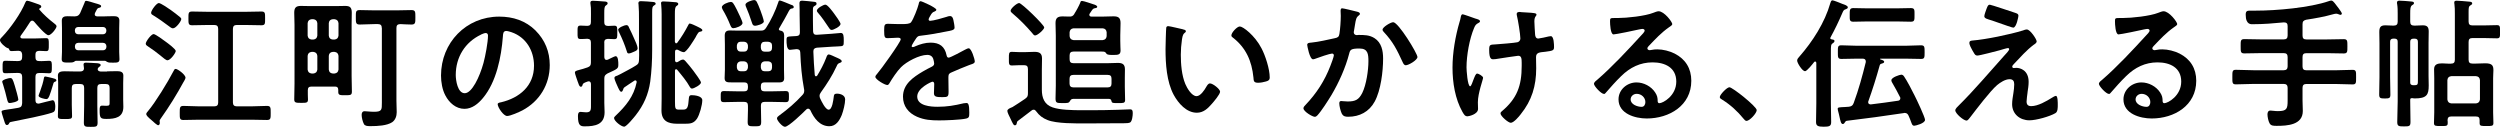
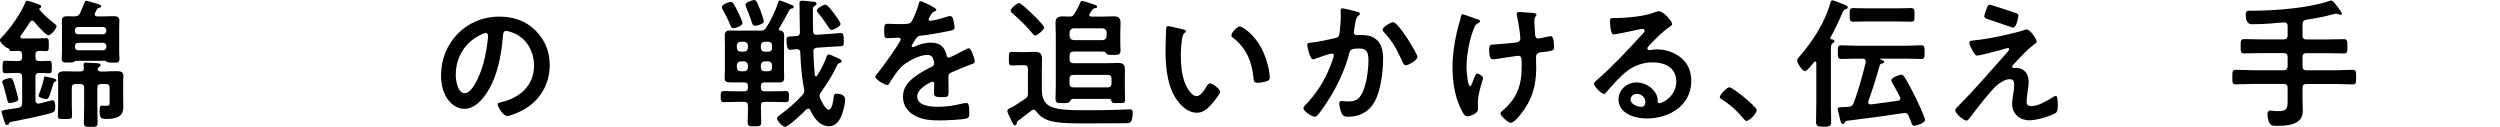
<svg xmlns="http://www.w3.org/2000/svg" id="_レイヤー_2" viewBox="0 0 451.34 22.9">
  <g id="_レイヤー_1-2">
    <path d="m6.41,18.14c0,.33.13.56.48.56h.15c.3-.08,2.38-.61,2.46-.61.43,0,.48.86.48,1.17,0,.76-.15.94-.61,1.09-1.54.51-5.24,1.24-6.94,1.57-.53.1-.66.1-.76.3s-.18.35-.43.35c-.18,0-.25-.13-.35-.35-.1-.33-.61-1.82-.61-2.05,0-.2.08-.25,1.14-.41.46-.08,1.06-.13,1.9-.3.51-.1.63-.3.68-.84v-4.74c0-.51-.23-.71-.71-.71h-.33c-.71,0-1.44.05-1.98.05s-.51-.3-.51-1.11-.03-1.14.51-1.14,1.24.05,1.98.05h.33c.48,0,.71-.2.71-.71v-.46c-.05-.48-.2-.66-.68-.68-.15,0-1.14.05-1.22.05-.25,0-.41-.08-.46-.35-.05-.13-.1-.15-.23-.18-.43-.1-1.42-1.01-1.42-1.44,0-.23.25-.46.41-.61C1.87,5.12,3.8,2.38,4.58.43c.08-.15.15-.3.33-.3.3,0,1.75.56,2.13.68.18.08.41.15.41.38,0,.15-.1.23-.25.3-.08.03-.13.08-.13.18,0,.03.03.05.05.08.73.86,1.72,1.75,2.61,2.43.18.15.48.35.48.56,0,.38-.96,1.62-1.47,1.62s-2.2-2-2.56-2.43c-.1-.1-.2-.2-.38-.2s-.3.13-.38.25c-.66,1.01-.94,1.49-1.65,2.43-.05.08-.1.15-.1.23,0,.23.18.3.38.3h2.46c.63,0,1.39-.05,1.82-.05.51,0,.48.33.48,1.17s.03,1.17-.48,1.17c-.3,0-.89-.05-1.27-.05-.48.03-.66.23-.66.68v.46c0,.51.2.71.68.71.63.03,1.27-.05,1.77-.05.53,0,.51.3.51,1.14s0,1.11-.51,1.11c-.53,0-1.17-.08-1.77-.05-.48,0-.68.2-.68.71v4.26Zm-4.64.46c-.33,0-.38-.2-.58-1.01-.13-.53-.3-1.29-.66-2.41-.05-.1-.13-.35-.13-.46,0-.33,1.17-.63,1.44-.63.35,0,.46.15.84,1.42.13.38.63,2.2.63,2.46,0,.43-1.37.63-1.54.63Zm8.16-3.85c-.23.08-.28.25-.33.46-.63,2.08-.81,2.68-1.22,2.68-.23,0-1.42-.23-1.42-.61,0-.05.15-.48.28-.79.3-.79.56-1.65.71-2.48.03-.13.1-.2.25-.2s1.09.25,1.32.3c.28.08.66.13.66.41,0,.18-.23.23-.25.23Zm9.4-1.87c.58,0,1.14-.03,1.72-.03s1.22.05,1.22.79c0,.28-.03.76-.03,1.34v3.04c0,.43.03.84.03,1.27,0,1.92-1.47,2.18-3.04,2.18-1.09,0-1.24-.15-1.24-1.54,0-.46,0-.86.43-.86.25,0,.51.03.79.03.61,0,.58-.18.58-.71v-2.51c0-.51-.2-.71-.68-.71h-.86c-.48,0-.68.2-.68.71v3.27c0,.99.05,2,.05,2.99,0,.76-.28.76-1.24.76s-1.24,0-1.24-.76c0-.99.05-2,.05-2.99v-3.27c0-.51-.2-.71-.68-.71h-.84c-.51,0-.71.2-.71.71v3.07c0,.68.05,1.34.05,2.03,0,.51-.33.51-1.27.51-1.01,0-1.29,0-1.29-.53,0-.58.05-1.29.05-2v-3.93c0-.58-.05-.96-.05-1.37,0-.73.63-.79,1.22-.79s1.14.03,1.72.03h1.11c.38,0,.66-.15.66-.58-.03-.15-.08-.56-.08-.66,0-.3.2-.35.46-.35.48,0,1.49.08,2,.1.2.03.63.05.63.33,0,.18-.13.25-.3.36-.13.1-.23.23-.23.41,0,.33.38.41.63.41h1.06Zm-.41-9.93c.56,0,1.09-.03,1.62-.03.58,0,1.01.13,1.01.79,0,.48-.03.94-.03,1.39v4.28c0,.43.05.91.05,1.32,0,.66-.51.61-1.27.61-.33,0-.71.02-.99-.15-.08-.05-.25-.18-.35-.18h-5.24c-.13,0-.25.1-.35.18-.25.15-.66.13-.96.13-.76,0-1.27.05-1.27-.61,0-.41.05-.89.05-1.32v-4.25c0-.46-.03-.91-.03-1.37,0-.66.41-.81.99-.81.43,0,.89.03,1.32.03.53-.03.73-.13.99-.58.35-.81.46-1.06.79-1.85.05-.18.1-.38.3-.38.28,0,1.29.33,1.62.43.63.18,1.09.28,1.09.53,0,.18-.15.25-.3.28-.23.05-.35.1-.48.33-.1.2-.2.41-.33.63-.03.08-.05.15-.05.23,0,.28.2.35.43.38h1.39Zm.28,2.53c0-.35-.25-.61-.61-.61h-4.46c-.38,0-.61.25-.61.61v.1c0,.35.23.61.61.61h4.46c.35,0,.61-.25.61-.61v-.1Zm-5.67,2.99c0,.36.23.61.61.61h4.46c.35,0,.61-.25.61-.61v-.13c0-.35-.25-.61-.61-.61h-4.46c-.38,0-.61.25-.61.61v.13Z" />
-     <path d="m30.24,10.89c-.25,0-.76-.43-1.09-.71-.08-.08-.13-.13-.18-.15-.71-.58-1.44-1.12-2.18-1.6-.18-.13-.48-.28-.48-.53,0-.43,1.01-1.75,1.42-1.75.33,0,1.87,1.14,2.2,1.39.35.25,1.8,1.32,1.8,1.67,0,.33-.94,1.67-1.49,1.67Zm2.94,3.83c-1.24,2.28-2.61,4.51-4.13,6.64-.08.13-.23.3-.23.46,0,.1.03.23.03.38,0,.2-.1.41-.3.41-.18,0-.84-.58-1.24-.96-.15-.13-.25-.23-.33-.28-.18-.15-.58-.53-.58-.79,0-.18.23-.41.35-.56,1.27-1.49,3.57-5.24,4.51-7.07.2-.38.25-.51.46-.51.33,0,1.77,1.01,1.77,1.6,0,.15-.23.56-.3.68Zm-1.95-9.6c-.23,0-.58-.25-.76-.41-.84-.63-1.82-1.34-2.71-1.88-.25-.15-.48-.25-.48-.51,0-.46.99-1.77,1.39-1.77.35,0,1.82,1.01,2.18,1.27.56.41,1.11.81,1.65,1.27.1.1.23.2.23.35,0,.38-.96,1.67-1.49,1.67Zm7.45,14.08c.51,0,.71-.23.71-.71V5.22c0-.51-.23-.71-.71-.71h-1.11c-.96,0-1.92.05-2.89.05-.68,0-.66-.33-.66-1.24s-.03-1.24.66-1.24c.96,0,1.93.05,2.89.05h6.74c.96,0,1.92-.05,2.89-.05.68,0,.66.3.66,1.24s.03,1.24-.66,1.24c-.96,0-1.93-.05-2.89-.05h-1.55c-.48,0-.71.2-.71.71v13.27c0,.48.23.71.71.71h2.56c.96,0,1.92-.08,2.89-.08.68,0,.66.35.66,1.27s.03,1.27-.66,1.27c-.96,0-1.93-.05-2.89-.05h-9.32c-.96,0-1.93.05-2.89.05-.68,0-.66-.3-.66-1.27s0-1.27.68-1.27c.96,0,1.92.08,2.86.08h2.69Z" />
-     <path d="m61.06,16.19c0-.41-.2-.56-.58-.56h-4.23c-.48,0-.68.18-.68.68-.03.53.03,1.09.03,1.65,0,.61-.28.61-1.24.61s-1.24-.03-1.24-.63c0-.96.05-1.92.05-2.86V4.51c0-.73-.05-1.47-.05-2.2,0-.89.28-1.24,1.19-1.24.58,0,1.17.03,1.75.03h4.51c.58,0,1.17-.03,1.75-.03.84,0,1.19.25,1.19,1.22,0,.73-.03,1.47-.03,2.23v9.17c0,.94.05,1.87.05,2.84,0,.66-.25.66-1.22.66-.84,0-1.24.03-1.24-.58v-.41Zm-3.77-12.01c-.05-.43-.28-.66-.71-.71h-.33c-.43.05-.66.28-.71.71v2.25c.05.43.28.66.71.71h.33c.43-.05.66-.28.71-.71v-2.25Zm-1.04,5.19c-.43.05-.66.28-.71.71v2.48c.05.43.28.66.71.71h.33c.43-.05.66-.28.71-.71v-2.48c-.05-.43-.28-.66-.71-.71h-.33Zm4.15-2.23c.43-.05.66-.28.71-.71v-2.25c-.05-.43-.28-.66-.71-.71h-.33c-.46.05-.66.28-.71.71v2.25c.05.43.25.66.71.71h.33Zm-1.04,5.42c.05.43.25.66.71.71h.33c.43-.05.66-.28.71-.71v-2.48c-.05-.43-.28-.66-.71-.71h-.33c-.46.05-.66.28-.71.71v2.48Zm9.57-7.5c0-.51-.23-.71-.71-.71h-.58c-.89,0-1.8.08-2.69.08-.73,0-.71-.35-.71-1.32s-.03-1.29.71-1.29c.89,0,1.8.05,2.69.05h3.93c.91,0,1.8-.05,2.71-.05.73,0,.71.33.71,1.29s.03,1.32-.71,1.32c-.51,0-1.44-.05-2.03-.08-.51.03-.68.23-.68.71v13.12c0,.68.05,1.39.05,2.08s-.23,1.39-.81,1.8c-.94.63-2.66.71-3.8.71h-.25c-.41,0-.89-.03-1.06-.38-.23-.41-.41-1.19-.41-1.65,0-.35.13-.66.53-.66.38,0,.96.1,1.7.1,1.44,0,1.42-.36,1.42-1.65V5.07Z" />
    <path d="m96.69,5.52c1.7,1.7,2.56,3.82,2.56,6.23,0,3.52-1.85,6.54-4.94,8.18-.58.3-2.15,1.01-2.76,1.01-.66,0-1.7-1.57-1.7-2.13,0-.25.38-.3.63-.35,3.32-.79,5.93-2.96,5.93-6.59,0-2.71-1.42-5.14-4.05-6.05-.23-.08-.73-.23-.96-.23-.58,0-.58.56-.61.99-.28,3.7-1.17,8.21-3.6,11.12-.84,1.01-1.95,1.95-3.34,1.95-1.55,0-2.76-1.11-3.44-2.41-.56-1.04-.79-2.41-.79-3.6,0-5.93,4.53-10.64,10.51-10.64,2.48,0,4.76.73,6.56,2.51Zm-9.85.73c-2.89,1.37-4.56,4.08-4.56,7.29,0,.94.33,3.29,1.62,3.29s2.68-2.89,3.39-5.47c.33-1.22.81-3.72.81-4.94,0-.25-.13-.46-.41-.46-.2,0-.66.18-.86.28Z" />
-     <path d="m109.1,7.7v2.61c.03.28.1.51.41.51.08,0,.15-.03.23-.05.05-.03.18-.08.3-.15.41-.2.99-.48,1.11-.48.48,0,.48,1.14.48,1.47,0,.76-.05.79-1.95,1.65-.46.28-.58.43-.58.96v4.36c0,.56.05,1.11.05,1.67,0,2.25-1.72,2.56-3.57,2.56-.73,0-1.24-.08-1.24-1.82,0-.36.03-.79.48-.79.1,0,.76.08,1.01.08.94,0,.86-.53.86-1.6v-3.47c0-.28-.1-.53-.41-.53-.08,0-.15.03-.23.05-.76.28-.79.33-.89.63-.05.18-.1.3-.3.3-.23,0-.35-.3-.48-.71-.03-.05-.05-.13-.08-.2-.08-.23-.51-1.44-.51-1.62,0-.28.13-.33.86-.53.35-.1.81-.2,1.42-.43.48-.18.61-.38.61-.91v-3.55c0-.48-.18-.68-.66-.71-.15.03-1.17.05-1.22.05-.58,0-.53-.35-.53-1.19,0-.89-.05-1.24.53-1.24.33,0,.84.05,1.22.05.48,0,.66-.23.66-.71v-.3c0-.73.03-1.47,0-2.23-.03-.25-.1-.76-.1-.91,0-.35.23-.38.51-.38.3,0,1.62.1,1.98.13.23,0,.63.03.63.33,0,.2-.18.28-.33.41-.25.15-.28.56-.28,1.37v1.6c0,.51.18.68.68.71.25,0,.94-.05,1.14-.05.58,0,.53.38.53,1.24,0,.81.05,1.19-.53,1.19-.13,0-.94-.03-1.17-.05-.46.05-.66.18-.66.71Zm6.26,1.29V3.45c0-.89,0-1.75-.08-2.63,0-.08-.03-.15-.03-.23,0-.33.2-.38.48-.38.35,0,1.87.1,2.23.15.18.03.41.08.41.3,0,.18-.13.23-.3.33-.3.18-.33.43-.33,1.24v6.76c0,1.92-.1,3.85-.35,5.75-.33,2.3-1.17,4.21-2.61,6.05-.3.38-1.67,2.08-2.1,2.08-.51,0-1.82-1.01-1.82-1.57,0-.15.18-.3.28-.41,1.85-1.75,3.29-3.5,3.8-6.03.02-.18-.05-.35-.25-.35-.08,0-.13.03-.2.08-.3.2-1.52.99-1.75,1.17-.18.15-.18.23-.25.43-.05.15-.15.38-.33.38-.25,0-.46-.53-.56-.73-.15-.33-.68-1.47-.68-1.75s.25-.35.51-.43c.2-.08.41-.2.61-.3.91-.51,1.87-.96,2.74-1.52.43-.25.56-.46.58-.96.05-.63.02-1.24.02-1.88Zm-1.82-4.05c.33.66.66,1.34.96,2.05.18.38.61,1.32.61,1.7s-.25.48-.73.68c-.23.1-.61.28-.86.28-.23,0-.3-.15-.35-.36-.41-1.29-.81-2.23-1.39-3.44-.05-.1-.18-.35-.18-.48,0-.38,1.17-.84,1.47-.84.28,0,.38.18.48.41Zm8.33,2.63c0,.1.05.25.2.25.1,0,.13-.03.2-.1.76-1.01,1.42-2.1,2-3.22.08-.15.13-.25.25-.25.23,0,.96.35,1.19.46.71.35,1.09.51,1.09.76,0,.18-.25.23-.38.25-.28.03-.33.13-.66.66-.08.13-.13.23-.2.38-.28.46-1.6,2.66-2.1,2.66-.3,0-.79-.25-1.06-.41-.08-.03-.13-.05-.23-.05-.23,0-.3.18-.3.38v1.54c0,.18.08.36.3.36.08,0,.15-.05.23-.08.23-.15.61-.41.91-.41.15,0,.3.13.41.25.51.58.99,1.14,1.44,1.75.35.48,1.39,1.85,1.39,2.15,0,.41-1.29,1.09-1.6,1.09-.2,0-.28-.1-.38-.25-.63-1.14-1.49-2.15-2.31-3.14-.08-.08-.1-.1-.2-.1-.08,0-.2.05-.2.28v5.57c0,1.29.05,1.44.76,1.44h.68c.81,0,.94-.38,1.06-2,.03-.43.13-.61.48-.61.58,0,1.95.15,1.95.91,0,.86-.48,2.61-.96,3.34-.58.84-1.19.91-2.13.91h-1.44c-1.67,0-2.84-.51-2.84-2.41,0-.71.03-1.42.03-2.13V2.61c0-.63-.03-1.24-.08-1.77,0-.1-.03-.18-.03-.28,0-.25.2-.3.43-.3.41,0,1.6.08,2.05.13.23,0,.63.03.63.33,0,.18-.13.23-.33.38-.25.18-.28.63-.28,1.42v5.07Z" />
    <path d="m138.07,14.87c-.51,0-.71.2-.71.71v.2c0,.51.2.71.71.71h1.14c.86,0,1.72-.05,2.61-.05.61,0,.61.25.61,1.01,0,.68,0,.99-.58.99-.89,0-1.75-.05-2.63-.05h-1.14c-.51,0-.71.2-.71.71,0,.96.05,1.93.05,2.89,0,.79-.23.81-1.22.81s-1.22-.03-1.22-.81c0-.96.08-1.92.05-2.89,0-.51-.2-.71-.71-.71h-1.01c-.86,0-1.75.05-2.61.05-.61,0-.58-.3-.58-.99s-.03-1.01.58-1.01c.86,0,1.75.05,2.61.05h1.01c.51,0,.71-.2.71-.71v-.2c0-.51-.2-.71-.71-.71h-2.33c-.63,0-1.17,0-1.17-.76,0-.51.05-1.01.05-1.52v-4.53c0-.53-.03-1.06-.03-1.6,0-.68.25-.96.94-.96.51,0,1.04.03,1.57.03h3.93c.56,0,.76-.08,1.06-.56.79-1.19,1.72-3.14,2.15-4.51.05-.18.1-.38.3-.38.15,0,1.77.66,2.05.79.2.05.46.15.46.41,0,.18-.18.25-.33.25-.35.05-.41.18-.79.91-.28.51-.71,1.34-1.52,2.69-.03.05-.05.08-.05.15,0,.15.15.23.28.25.51.08.68.41.68.89,0,.56-.03,1.11-.03,1.65v4.53c0,.51.03,1.01.03,1.52,0,.79-.56.76-1.17.76h-2.36Zm-5.67-9.78c-.35,0-.43-.28-.56-.56-.38-.96-.84-1.9-1.37-2.79-.05-.13-.15-.3-.15-.43,0-.53,1.27-.96,1.6-.96.35,0,.48.18,1.09,1.37.2.41,1.04,2.1,1.04,2.43,0,.53-1.24.94-1.65.94Zm2.63,3.12c-.05-.43-.28-.63-.71-.68h-.58c-.43,0-.66.25-.71.68v.43c.05.43.28.68.71.68h.58c.43,0,.66-.25.71-.68v-.43Zm0,3.57c-.05-.43-.28-.66-.71-.71h-.58c-.43.05-.66.28-.71.71v.41c.05.43.28.68.71.68h.58c.43,0,.66-.25.71-.68v-.41Zm1.24-7.14c-.35,0-.43-.28-.53-.58-.35-1.11-.66-1.87-1.11-2.96-.03-.08-.05-.18-.05-.25,0-.46,1.27-.84,1.54-.84.43,0,.53.25,1.17,1.88.13.33.61,1.7.61,1.98,0,.46-1.29.79-1.62.79Zm2.43,4.69c.43,0,.68-.25.68-.68v-.43c0-.43-.25-.63-.68-.68h-.63c-.46,0-.66.25-.71.68v.43c.05.43.25.68.71.68h.63Zm-1.34,2.86c.05.43.25.68.71.68h.63c.43,0,.68-.25.68-.68v-.41c0-.43-.25-.66-.68-.71h-.63c-.46.05-.66.28-.71.71v.41Zm9.73,1.34c.03.13.1.25.23.25.1,0,.18-.08.23-.15.61-1.01,1.17-2.05,1.6-3.17.1-.28.2-.63.48-.63.23,0,.99.38,1.22.48.51.23,1.11.43,1.11.76,0,.18-.25.25-.38.3-.33.13-.38.23-.56.63-.76,1.65-1.75,3.19-2.81,4.66-.15.2-.25.41-.25.66,0,.18.05.28.1.43.23.51.96,2.05,1.54,2.05.66,0,.84-1.75.91-2.23.05-.43.05-.66.63-.66s1.44.28,1.44,1.04-.33,2.08-.61,2.81c-.41.99-1.04,2.03-2.23,2.03-1.75,0-2.79-1.47-3.44-2.89-.08-.1-.18-.28-.41-.28-.15,0-.23.05-.33.15-.56.56-3.17,3.12-3.85,3.12-.48,0-1.44-1.14-1.44-1.52,0-.23.28-.43.46-.56,1.49-1.09,2.89-2.28,4.13-3.65.23-.25.33-.43.33-.79,0-.1,0-.2-.03-.28-.43-2.36-.58-4.23-.68-6.61-.02-.43-.23-.61-.68-.61-.23.03-1.09.13-1.19.13-.61,0-.61-1.27-.61-1.7,0-.79.03-.68,1.75-.79.46-.03.66-.2.66-.68,0-1.04-.05-2.1-.05-3.17v-.94c0-.43-.03-.96-.03-1.14,0-.33.15-.46.48-.46.28,0,1.75.15,2.1.2.3.03.51.05.51.36,0,.23-.2.3-.38.41-.23.13-.28.25-.28.76,0,1.27,0,2.53.03,3.8.03.43.2.66.66.63l2.63-.18c.35-.03,1.65-.15,1.72-.15.51,0,.53.58.53,1.39v.08c0,.91-.03.91-1.06.96-.28,0-.63.03-1.06.05l-2.74.18c-.46.08-.63.25-.63.71.05,1.39.13,2.79.25,4.18Zm3.04-8.13c-.25,0-.38-.23-.51-.43-.46-.71-1.37-2.03-1.92-2.63-.08-.1-.23-.25-.23-.41,0-.43,1.17-1.09,1.54-1.09.41,0,1.32,1.27,1.57,1.6.23.3,1.17,1.6,1.17,1.88,0,.46-1.27,1.09-1.62,1.09Z" />
    <path d="m169.04,1.77c0,.15-.18.25-.3.3-.41.15-.51.28-.84.86-.08.13-.25.43-.25.58,0,.18.13.25.28.25.51,0,2.41-.53,2.94-.71.18-.08.46-.15.63-.15.43,0,.56.41.63.76.08.33.2,1.01.2,1.37,0,.43-.81.53-1.34.63-1.6.33-3.19.61-4.79.79-.41.05-.51.1-.76.41-.15.2-.86,1.29-.86,1.47,0,.1.1.18.2.18.15,0,.33-.08.46-.15.86-.38,1.82-.66,2.76-.66,1.62,0,2.56.68,2.89,2.28.05.23.13.43.38.43.3,0,2.56-1.22,2.96-1.44.18-.08.46-.25.66-.25.48,0,1.09,1.95,1.09,2.38,0,.3-.28.41-.76.56-.1.05-.23.08-.35.13-1.01.38-2,.81-2.99,1.24-.46.18-.66.33-.66.84v.33c0,.79.03,1.55.03,2.33,0,.91-.13,1.01-1.09,1.01-1.09,0-1.55-.05-1.55-.71,0-.56.05-1.11.05-1.65,0-.23-.08-.43-.33-.43-.13,0-2.74,1.11-2.74,2.68,0,1.7,2.46,1.85,3.67,1.85,1.7,0,3.06-.23,4.71-.63.15-.03.33-.05.51-.05.33,0,.51.28.51,1.72,0,.76-.03.96-.58,1.09-.96.23-3.77.33-4.86.33-1.44,0-2.66-.08-4-.66-1.54-.68-2.53-1.9-2.53-3.62,0-2.28,1.85-3.52,3.6-4.56.51-.3,1.04-.58,1.57-.84.25-.13.46-.28.46-.58,0-.18-.08-.53-.13-.71-.13-.56-.53-.86-1.12-.86-1.42,0-3.75,1.22-4.74,2.23-.73.74-1.6,2.05-2.13,2.96-.08.13-.18.25-.35.25-.46,0-2.15-1.01-2.15-1.47,0-.2.2-.41.33-.56.58-.63,4.25-5.72,4.25-6.21,0-.23-.2-.3-.56-.3-.41,0-.99.08-1.77.08-.56,0-.66-.13-.66-1.42,0-1.01.1-1.17.73-1.17.43,0,1.09.05,1.82.05h.74c.66,0,1.34-.03,1.57-.33.43-.56,1.19-2.53,1.37-3.27.05-.28.1-.53.35-.53.23,0,2.84,1.17,2.84,1.54Z" />
    <path d="m183.55,22.29c-.03.18-.1.33-.33.33-.18,0-.25-.08-.58-.74-.05-.08-.1-.2-.15-.33-.25-.51-.63-1.24-.63-1.52,0-.33.48-.51.71-.61.08-.02.15-.08.23-.1.35-.2,1.82-1.17,2.25-1.47.46-.33.53-.51.53-1.04v-4.33c0-.51-.2-.71-.68-.71h-.91c-.43,0-.86.05-1.32.05-.56,0-.53-.35-.53-1.22,0-.91-.03-1.24.53-1.24.46,0,.89.05,1.32.05h1.11c.56,0,1.11-.05,1.65-.05.89,0,1.37.25,1.37,1.19,0,.71-.03,1.39-.03,2.1v3.55c0,1.47.46,2.69,1.95,3.19,1.34.46,3.5.51,5.32.51h1.65c1.62,0,3.24-.03,4.86-.08.43,0,1.85-.08,2.15-.08.43,0,.48.28.48.71,0,.41-.1,1.42-.46,1.65-.2.13-.73.15-1.19.15h-.58c-2.08,0-4.15.03-6.23.03-1.8,0-5.29.05-6.92-.61-.89-.35-1.49-.81-2.05-1.57-.13-.18-.25-.3-.46-.3-.18,0-.25.05-.38.15-.81.63-1.6,1.24-2.43,1.85-.18.15-.2.18-.25.48Zm3.34-15.88c-.23,0-.43-.28-.56-.46-1.06-1.24-2.23-2.43-3.5-3.5-.15-.13-.38-.3-.38-.51,0-.41,1.14-1.39,1.54-1.39.46,0,4.53,3.95,4.53,4.41,0,.35-1.19,1.44-1.65,1.44Zm7.07-3.93c.33-.48.84-1.44,1.06-1.98.05-.2.1-.33.33-.33.28,0,1.77.51,2.13.63.18.05.61.2.61.43,0,.18-.23.23-.43.25-.23.05-.3.1-.46.28l-.46.68c-.05.08-.08.15-.08.23,0,.25.2.33.41.33h1.93c.68,0,1.34-.05,2.03-.05.91,0,1.27.28,1.27,1.24,0,.71-.05,1.44-.05,2.18v.99c0,.73.05,1.57.05,1.77,0,.79-.51.79-1.34.79-.58,0-1.06,0-1.22-.25-.2-.33-.35-.36-.86-.36h-5.07c-.48,0-.71.2-.71.71v.68c0,.51.23.71.71.71h6.16c.61,0,1.24-.05,1.85-.05.83,0,1.27.25,1.27,1.17,0,.46-.02.94-.02,1.55v1.57c0,.81.05,1.62.05,2.43,0,.58-.43.53-1.24.53-.89,0-1.17.03-1.22-.38-.08-.25-.15-.35-.43-.38h-6.48c-.38,0-.48.23-.66.51-.15.23-.35.25-1.24.25-1.04,0-1.29,0-1.29-.83,0-.79.05-1.55.05-2.33V6.43c0-.81-.05-1.55-.05-2.25,0-.91.36-1.22,1.27-1.22.38,0,.76.03,1.17.03.48.03.71-.08.99-.51Zm-.86,4.05c.05.43.28.66.71.71h5.27c.43-.05.66-.28.71-.71v-.71c-.05-.43-.28-.66-.71-.71h-5.27c-.43.05-.66.28-.71.71v.71Zm7.57,7.7c0-.51-.2-.71-.71-.71h-6.16c-.48,0-.71.2-.71.71v.84c0,.48.23.71.71.71h6.16c.51,0,.71-.23.71-.71v-.84Z" />
    <path d="m213.53,5.29c.2.05.56.1.56.35,0,.15-.1.2-.25.33-.35.28-.38.79-.46,1.22-.13.89-.2,1.77-.2,2.68,0,1.7.15,3.7.81,5.29.3.71,1.14,2.2,2.03,2.2.71,0,1.44-1.11,1.75-1.67.15-.25.35-.63.68-.63.53,0,1.82,1.04,1.82,1.49,0,.48-1.14,1.8-1.49,2.2-.73.84-1.52,1.6-2.71,1.6-1.87,0-3.34-1.7-4.18-3.24-1.27-2.38-1.47-5.57-1.47-8.26,0-.41.08-3.62.13-3.85.03-.2.18-.28.35-.28.33,0,2.2.48,2.63.56Zm10.31-.51c.56,0,2.69,1.6,3.9,3.93.71,1.34,1.49,3.75,1.49,5.27,0,.48-.25.61-.68.73-.41.13-.99.23-1.42.23-.81,0-.79-.35-.84-.96-.3-2.96-1.34-5.37-3.75-7.22-.15-.1-.23-.2-.23-.38,0-.48,1.01-1.6,1.52-1.6Z" />
    <path d="m244.88,2.08c.2.05.63.13.63.41,0,.15-.1.23-.2.3-.48.36-.53.76-.68,1.65-.05.3-.1.66-.18,1.09-.03.08-.05.2-.05.28,0,.35.25.53.56.53.1,0,.2-.03.3-.03,1.04,0,1.98,0,2.89.58,1.27.81,1.55,2.28,1.55,3.67,0,2.33-.41,5.75-1.52,7.78-1.01,1.85-2.74,2.74-4.79,2.74-.56,0-.89-.08-1.17-.61-.2-.43-.43-1.32-.43-1.8,0-.25.08-.43.33-.43s.68.08,1.19.08c1.37,0,2-.3,2.63-1.54.73-1.47,1.11-4.1,1.11-5.72,0-1.27-.08-2.3-1.6-2.3s-1.7.2-1.87.91c-.66,2.56-1.88,5.27-3.22,7.52-.61.99-1.77,2.84-2.53,3.65-.13.13-.28.25-.46.25-.43,0-2.05-.96-2.05-1.54,0-.23.2-.43.35-.58,2-2.1,3.47-4.36,4.51-7.07.13-.3.63-1.67.63-1.9,0-.2-.13-.33-.33-.33-.35,0-2.46.71-2.89.89-.15.05-.38.15-.53.15-.63,0-1.06-2.48-1.06-2.61,0-.38.43-.38.76-.41,1.32-.13,2.91-.51,4.21-.79.51-.1.76-.23.84-.76.15-.89.25-2.36.25-3.27,0-.28-.03-.56-.03-.86,0-.2,0-.51.28-.51.25,0,2.18.48,2.56.58Zm11.02,8.21c0,.56-1.6,1.49-2.1,1.49-.33,0-.46-.33-.58-.58-1.01-2.18-1.7-3.62-3.39-5.42-.1-.1-.23-.25-.23-.43,0-.46,1.47-1.34,1.92-1.34.94,0,4.38,5.65,4.38,6.28Z" />
    <path d="m267.19,3.85c0,.15-.13.2-.25.28-.46.23-.61.43-.81.91-.84,1.98-1.37,4.96-1.37,7.12,0,.48.18,3.42.66,3.42.2,0,.46-.89.56-1.11.25-.63.43-1.19.71-1.19.23,0,1.06.46,1.06.76,0,.33-.94,2.76-.94,4.43,0,.38.03.79.03,1.19,0,.99-1.7,1.34-1.92,1.34-.41,0-.56-.23-.89-.79-1.34-2.36-1.8-5.32-1.8-8s.51-5.67,1.29-8.31c.08-.25.13-.43.18-.71.05-.23.08-.61.38-.61.13,0,1.98.66,2.25.76.51.15.86.23.86.51Zm7.09-1.7c.13,0,.3.05.43.05.79.08,1.57.05,2.33.18.13.02.35.08.35.25,0,.33-.38.28-.38,1.24,0,.79.1,1.57.13,2.36.03.38.15.73.58.73.2,0,1.6-.3,1.88-.38.13-.03.25-.05.38-.05.56,0,.58,1.54.58,1.98,0,.63-.28.66-1.6.84-.91.1-1.65.08-1.65.96,0,.68.03,1.37.03,2.03,0,3.17-.79,5.8-2.79,8.28-.3.41-1.27,1.55-1.8,1.55-.46,0-1.85-1.22-1.85-1.67,0-.2.08-.28.2-.38,2.79-2.33,3.62-4.64,3.62-8.23v-.53c0-.79-.05-1.29-.63-1.29-.2,0-3.17.46-3.62.53-.3.05-.58.1-.89.1-.33,0-.73-.05-.73-1.65,0-.99.1-.99,1.22-1.04.71-.05,3.29-.25,3.88-.38.33-.08.53-.36.53-.68,0-.73-.43-3.37-.63-4.15-.03-.08-.03-.2-.03-.3,0-.25.23-.33.46-.33Z" />
    <path d="m301.89,4.38c0,.18-.28.33-.56.53-1.42.99-2.48,2.15-3.67,3.39-.1.1-.25.28-.25.43,0,.2.2.33.43.33.1,0,.23-.03.33-.05.33-.08.71-.1,1.04-.1,1.01,0,2.2.3,3.12.76,1.98,1.01,3.01,2.71,3.01,4.91,0,4.48-3.98,6.81-8.05,6.81-2.1,0-5.09-.86-5.09-3.45,0-1.75,1.54-3.06,3.24-3.06,1.32,0,2.66.71,3.37,1.8.38.58.46.96.46,1.62.03.18.1.33.3.33.66,0,3.06-1.34,3.06-3.9s-2.08-3.47-4.28-3.47-4.05.89-5.67,2.48c-.99.96-1.9,2-2.81,3.04-.08.1-.15.18-.28.18-.53,0-1.82-1.42-1.82-1.82,0-.3.38-.58.61-.76,2.61-2.25,5.55-5.4,7.88-7.95.2-.2.66-.66.66-.91,0-.23-.23-.3-.43-.3-.13,0-.46.08-.61.1-.61.15-4.18.89-4.58.89-.56,0-.63-1.9-.63-2.33,0-.58.02-.63.79-.63h.61c1.62,0,4.94-.35,6.41-.94.28-.1.68-.28.96-.28,1.01,0,2.48,1.93,2.48,2.36Zm-6.41,12.56c-.56,0-1.09.41-1.09,1.01,0,.91,1.22,1.34,1.98,1.34.48,0,.68-.46.68-.86,0-.79-.68-1.49-1.57-1.49Z" />
    <path d="m312.21,15.75c.58,0,4.94,3.5,4.94,4.13,0,.56-1.27,1.95-1.85,1.95-.2,0-.38-.23-.51-.38-1.09-1.34-2.38-2.53-3.85-3.44-.18-.1-.46-.25-.46-.48,0-.43,1.29-1.77,1.72-1.77Z" />
    <path d="m325.84,12.84c-.46,0-1.39-1.47-1.39-1.9,0-.3.23-.53.41-.73,2.38-2.71,4.58-6.13,5.57-9.62.08-.23.13-.53.41-.53.18,0,1.27.43,1.82.66.28.1.94.28.94.61,0,.2-.25.3-.41.35-.3.1-.38.18-.61.73-.63,1.47-1.32,2.91-2.1,4.33-.03.05-.05.08-.05.13,0,.15.1.2.23.23.2.03.53.05.53.3,0,.2-.15.3-.3.41-.35.2-.35.46-.35,1.52v9.32c0,1.14.05,2.25.05,3.39,0,.71-.3.84-1.34.84s-1.39-.15-1.39-.86c0-1.11.05-2.23.05-3.37v-7.29c0-.1-.05-.25-.2-.25-.1,0-.15.03-.2.1-.25.33-1.29,1.65-1.65,1.65Zm17.25,4.91c0-.1-.03-.18-.08-.25-.38-.79-.89-1.67-1.32-2.43-.1-.15-.23-.38-.23-.58,0-.53,1.54-1.01,1.8-1.01.2,0,.38.15.48.3.53.76,1.5,2.61,1.93,3.5.33.63,1.87,3.9,1.87,4.36,0,.63-1.72,1.06-1.95,1.06-.33,0-.38-.18-.61-.79-.1-.25-.2-.58-.41-1.01-.13-.3-.33-.51-.68-.51-.08,0-.15,0-.23.03-3.42.51-6.84.99-10.26,1.39-.18.03-.23.13-.33.28-.08.13-.18.3-.38.3-.33,0-.43-.56-.61-1.37-.05-.3-.15-.61-.23-.94-.03-.13-.08-.3-.08-.43,0-.28.23-.28,1.32-.33.23-.03.48-.03.71-.05.51-.08.68-.23.86-.68.89-2.41,1.57-4.89,2.18-7.37v-.15c0-.35-.25-.48-.56-.48h-1.06c-.94,0-1.87.05-2.79.05-.66,0-.63-.33-.63-1.24s-.03-1.22.63-1.22c.94,0,1.85.08,2.79.08h8.82c.91,0,1.85-.08,2.76-.08.66,0,.66.3.66,1.24s0,1.22-.63,1.22c-.94,0-1.88-.05-2.79-.05h-4.46c-.15,0-.18.03-.18.08,0,.03.08.05.15.08.41.13.61.23.61.41,0,.2-.23.25-.35.3-.28.08-.38.1-.46.35-.61,2.2-1.29,4.36-2.05,6.48-.03.05-.03.1-.03.18,0,.28.23.38.48.38,1.62-.2,3.27-.41,4.89-.66.23-.02.43-.15.43-.43Zm-5.83-13.88c-.89,0-1.77.05-2.66.05-.71,0-.66-.35-.66-1.22s-.03-1.24.66-1.24c.89,0,1.77.05,2.66.05h5.04c.91,0,1.8-.05,2.68-.05.71,0,.66.35.66,1.24s.03,1.22-.66,1.22c-.89,0-1.77-.05-2.68-.05h-5.04Z" />
    <path d="m366.05,16.67c-.05.41-.18,1.27-.18,1.65,0,.56.25.84.84.84,1.22,0,2.74-.89,3.75-1.52.18-.1.51-.33.71-.33.35,0,.33,1.32.33,1.6,0,.46.03,1.27-.43,1.52-1.04.61-3.47,1.29-4.69,1.29-1.72,0-3.12-1.14-3.12-2.91,0-.68.13-1.34.23-2,.08-.53.15-1.06.15-1.6,0-.58-.23-.91-.84-.91-.79,0-1.67.58-2.25,1.06-1.27,1.09-3.7,4.31-4.81,5.75-.15.18-.46.66-.71.66-.53,0-2.03-1.27-2.03-1.85,0-.3.41-.66.61-.86,2.89-2.86,5.5-5.98,8.21-8.99.23-.25.91-.94.91-1.19,0-.13-.1-.2-.23-.2-.2,0-1.27.33-1.54.41-.58.15-3.55.94-3.98.94-.35,0-.46-.2-.68-.58-.05-.1-.1-.2-.18-.3-.2-.35-.58-1.01-.58-1.42,0-.33.25-.38.53-.41,2.48-.2,6.76-1.09,9.14-1.82.2-.08.48-.18.71-.18.61,0,1.77,1.77,1.77,2.15,0,.28-.33.48-.56.63-1.27.96-2.41,2.25-3.52,3.42-.13.13-.33.33-.33.51,0,.15.13.25.25.25.18,0,.33-.03.51-.03.68,0,2.2.43,2.2,2.53,0,.61-.1,1.29-.2,1.9Zm-2.13-14.31c.25.08.48.18.48.48,0,.13-.35,2.15-.94,2.15-.18,0-1.6-.51-2.69-.89-.48-.18-.91-.33-1.09-.38-.89-.28-1.44-.38-1.44-.79,0-.28.28-.99.38-1.29.25-.68.35-.79.63-.79.2,0,4.1,1.32,4.66,1.5Z" />
-     <path d="m393.05,4.38c0,.18-.28.33-.56.53-1.42.99-2.48,2.15-3.67,3.39-.1.1-.25.28-.25.43,0,.2.2.33.43.33.1,0,.23-.03.33-.05.33-.08.71-.1,1.04-.1,1.01,0,2.2.3,3.12.76,1.98,1.01,3.01,2.71,3.01,4.91,0,4.48-3.98,6.81-8.05,6.81-2.1,0-5.09-.86-5.09-3.45,0-1.75,1.54-3.06,3.24-3.06,1.32,0,2.66.71,3.37,1.8.38.58.46.96.46,1.62.03.18.1.33.3.33.66,0,3.06-1.34,3.06-3.9s-2.08-3.47-4.28-3.47-4.05.89-5.67,2.48c-.99.96-1.9,2-2.81,3.04-.08.1-.15.18-.28.18-.53,0-1.82-1.42-1.82-1.82,0-.3.38-.58.61-.76,2.61-2.25,5.55-5.4,7.88-7.95.2-.2.66-.66.66-.91,0-.23-.23-.3-.43-.3-.13,0-.46.08-.61.1-.61.15-4.18.89-4.58.89-.56,0-.63-1.9-.63-2.33,0-.58.02-.63.79-.63h.61c1.62,0,4.94-.35,6.41-.94.28-.1.68-.28.96-.28,1.01,0,2.48,1.93,2.48,2.36Zm-6.41,12.56c-.56,0-1.09.41-1.09,1.01,0,.91,1.22,1.34,1.98,1.34.48,0,.68-.46.68-.86,0-.79-.68-1.49-1.57-1.49Z" />
    <path d="m415.69,6.41c0,.51.2.71.71.71h3.72c.99,0,2-.05,3.01-.05.68,0,.66.33.66,1.29s.03,1.29-.66,1.29c-1.01,0-2-.05-3.01-.05h-3.72c-.51,0-.71.2-.71.71v1.67c0,.48.2.71.71.71h5.14c1.06,0,2.13-.08,3.19-.08.66,0,.63.33.63,1.29,0,1.04.03,1.34-.63,1.34-1.06,0-2.13-.08-3.19-.08h-5.14c-.51,0-.71.23-.71.71v2.25c0,.63.05,1.29.05,1.92,0,2.53-2.81,2.68-4.71,2.68-.56,0-1.04,0-1.29-.46-.23-.41-.38-1.17-.38-1.62,0-.35.13-.68.53-.68.35,0,.73.1,1.34.1,1.62,0,1.77-.41,1.77-1.9v-2.3c0-.48-.23-.71-.71-.71h-5.45c-1.06,0-2.13.08-3.19.08-.66,0-.63-.33-.63-1.29,0-1.01-.03-1.34.63-1.34,1.06,0,2.13.08,3.19.08h5.45c.48,0,.71-.23.71-.71v-1.67c0-.51-.23-.71-.71-.71h-4.1c-1.01,0-2.03.05-3.01.05-.68,0-.66-.33-.66-1.29s-.03-1.29.66-1.29c1.01,0,2,.05,3.01.05h4.1c.48,0,.71-.2.71-.71v-1.7c0-.46-.2-.66-.68-.66-1.85.18-3.7.33-5.57.33-.28,0-1.32.18-1.32-1.72,0-.71.3-.73.91-.73h.94c3.7,0,9.73-.53,13.17-1.72.13-.05.3-.1.46-.1.2,0,.43.28.56.43.25.33,1.32,1.65,1.32,1.92,0,.13-.13.23-.25.23-.1,0-.3-.08-.41-.13-.13-.05-.25-.08-.38-.08s-.33.05-.46.08c-1.62.46-3.27.76-4.94,1.01-.48.13-.66.3-.66.81v2.03Z" />
-     <path d="m435.41,17.73c-.18,0-.25.05-.28.23v.35c0,1.24.05,2.48.05,3.7,0,.79-.23.81-1.17.81s-1.22-.03-1.22-.79c0-1.24.08-2.48.08-3.72V7.55c0-.41-.18-.58-.61-.58h-.15c-.43,0-.61.18-.61.58v6.38c0,1.06.05,2.1.05,3.14,0,.63-.18.71-1.01.71s-1.01-.08-1.01-.74c0-1.04.05-2.08.05-3.12v-6.13c0-.68-.03-1.34-.03-2,0-.84.2-1.22,1.09-1.22.46,0,.89.05,1.34.05h.18c.51,0,.71-.23.71-.71v-1.42c0-.58,0-1.19-.1-1.77-.03-.08-.03-.18-.03-.25,0-.28.2-.35.46-.35.43,0,1.65.1,2.13.15.2.03.48.03.48.3,0,.18-.15.25-.35.38-.3.2-.33.63-.33,1.49v1.47c0,.48.2.71.71.71h.2c.46,0,.91-.05,1.37-.05.81,0,1.06.35,1.06,1.11,0,.68-.03,1.37-.03,2.08v5.93c0,.58.03,1.17.03,1.75,0,1.65-.33,2.33-2.53,2.33-.18,0-.25-.03-.43-.05h-.1Zm-.28-2.81c0,.3.15.41.46.46h.3c.66,0,.63-.18.63-1.06v-6.76c0-.41-.18-.58-.58-.58h-.2c-.43,0-.61.18-.61.58v7.37Zm10.54-11.04c0,.51.2.71.71.71h1.98c.81,0,1.62-.05,2.43-.05.56,0,.56.25.56,1.19s0,1.19-.56,1.19c-.81,0-1.62-.05-2.43-.05h-1.98c-.51,0-.71.2-.71.71v3.19c0,.51.2.71.71.71h.58c.58,0,1.17-.05,1.72-.05,1.27,0,1.47.43,1.47,1.27,0,.38-.05.86-.05,1.42v6.15c0,.68.05,1.44.05,1.95,0,.56-.33.53-1.22.53-.96,0-1.27.03-1.27-.53v-.53c0-.48-.2-.66-.68-.66h-4.43c-.46,0-.66.18-.68.66.03.18.03.35.03.53,0,.56-.28.53-1.24.53-.89,0-1.24.03-1.24-.53,0-.63.05-1.29.05-1.95v-6.15c0-.53-.03-1.06-.03-1.62,0-.91.68-1.06,1.44-1.06.53,0,1.06.08,1.6.05.51,0,.71-.2.71-.71V2.48c0-.61,0-1.19-.08-1.77-.03-.08-.03-.18-.03-.25,0-.28.18-.33.43-.33.36,0,1.67.1,2.08.15.38.03.73.03.73.33,0,.2-.13.23-.35.38-.28.15-.3.43-.3,1.19v1.7Zm1.34,14.79c.43-.05.66-.28.71-.71v-3.5c-.05-.46-.28-.66-.71-.71h-4.46c-.43.05-.66.25-.71.71v3.5c.05.43.28.66.71.71h4.46Z" />
  </g>
</svg>